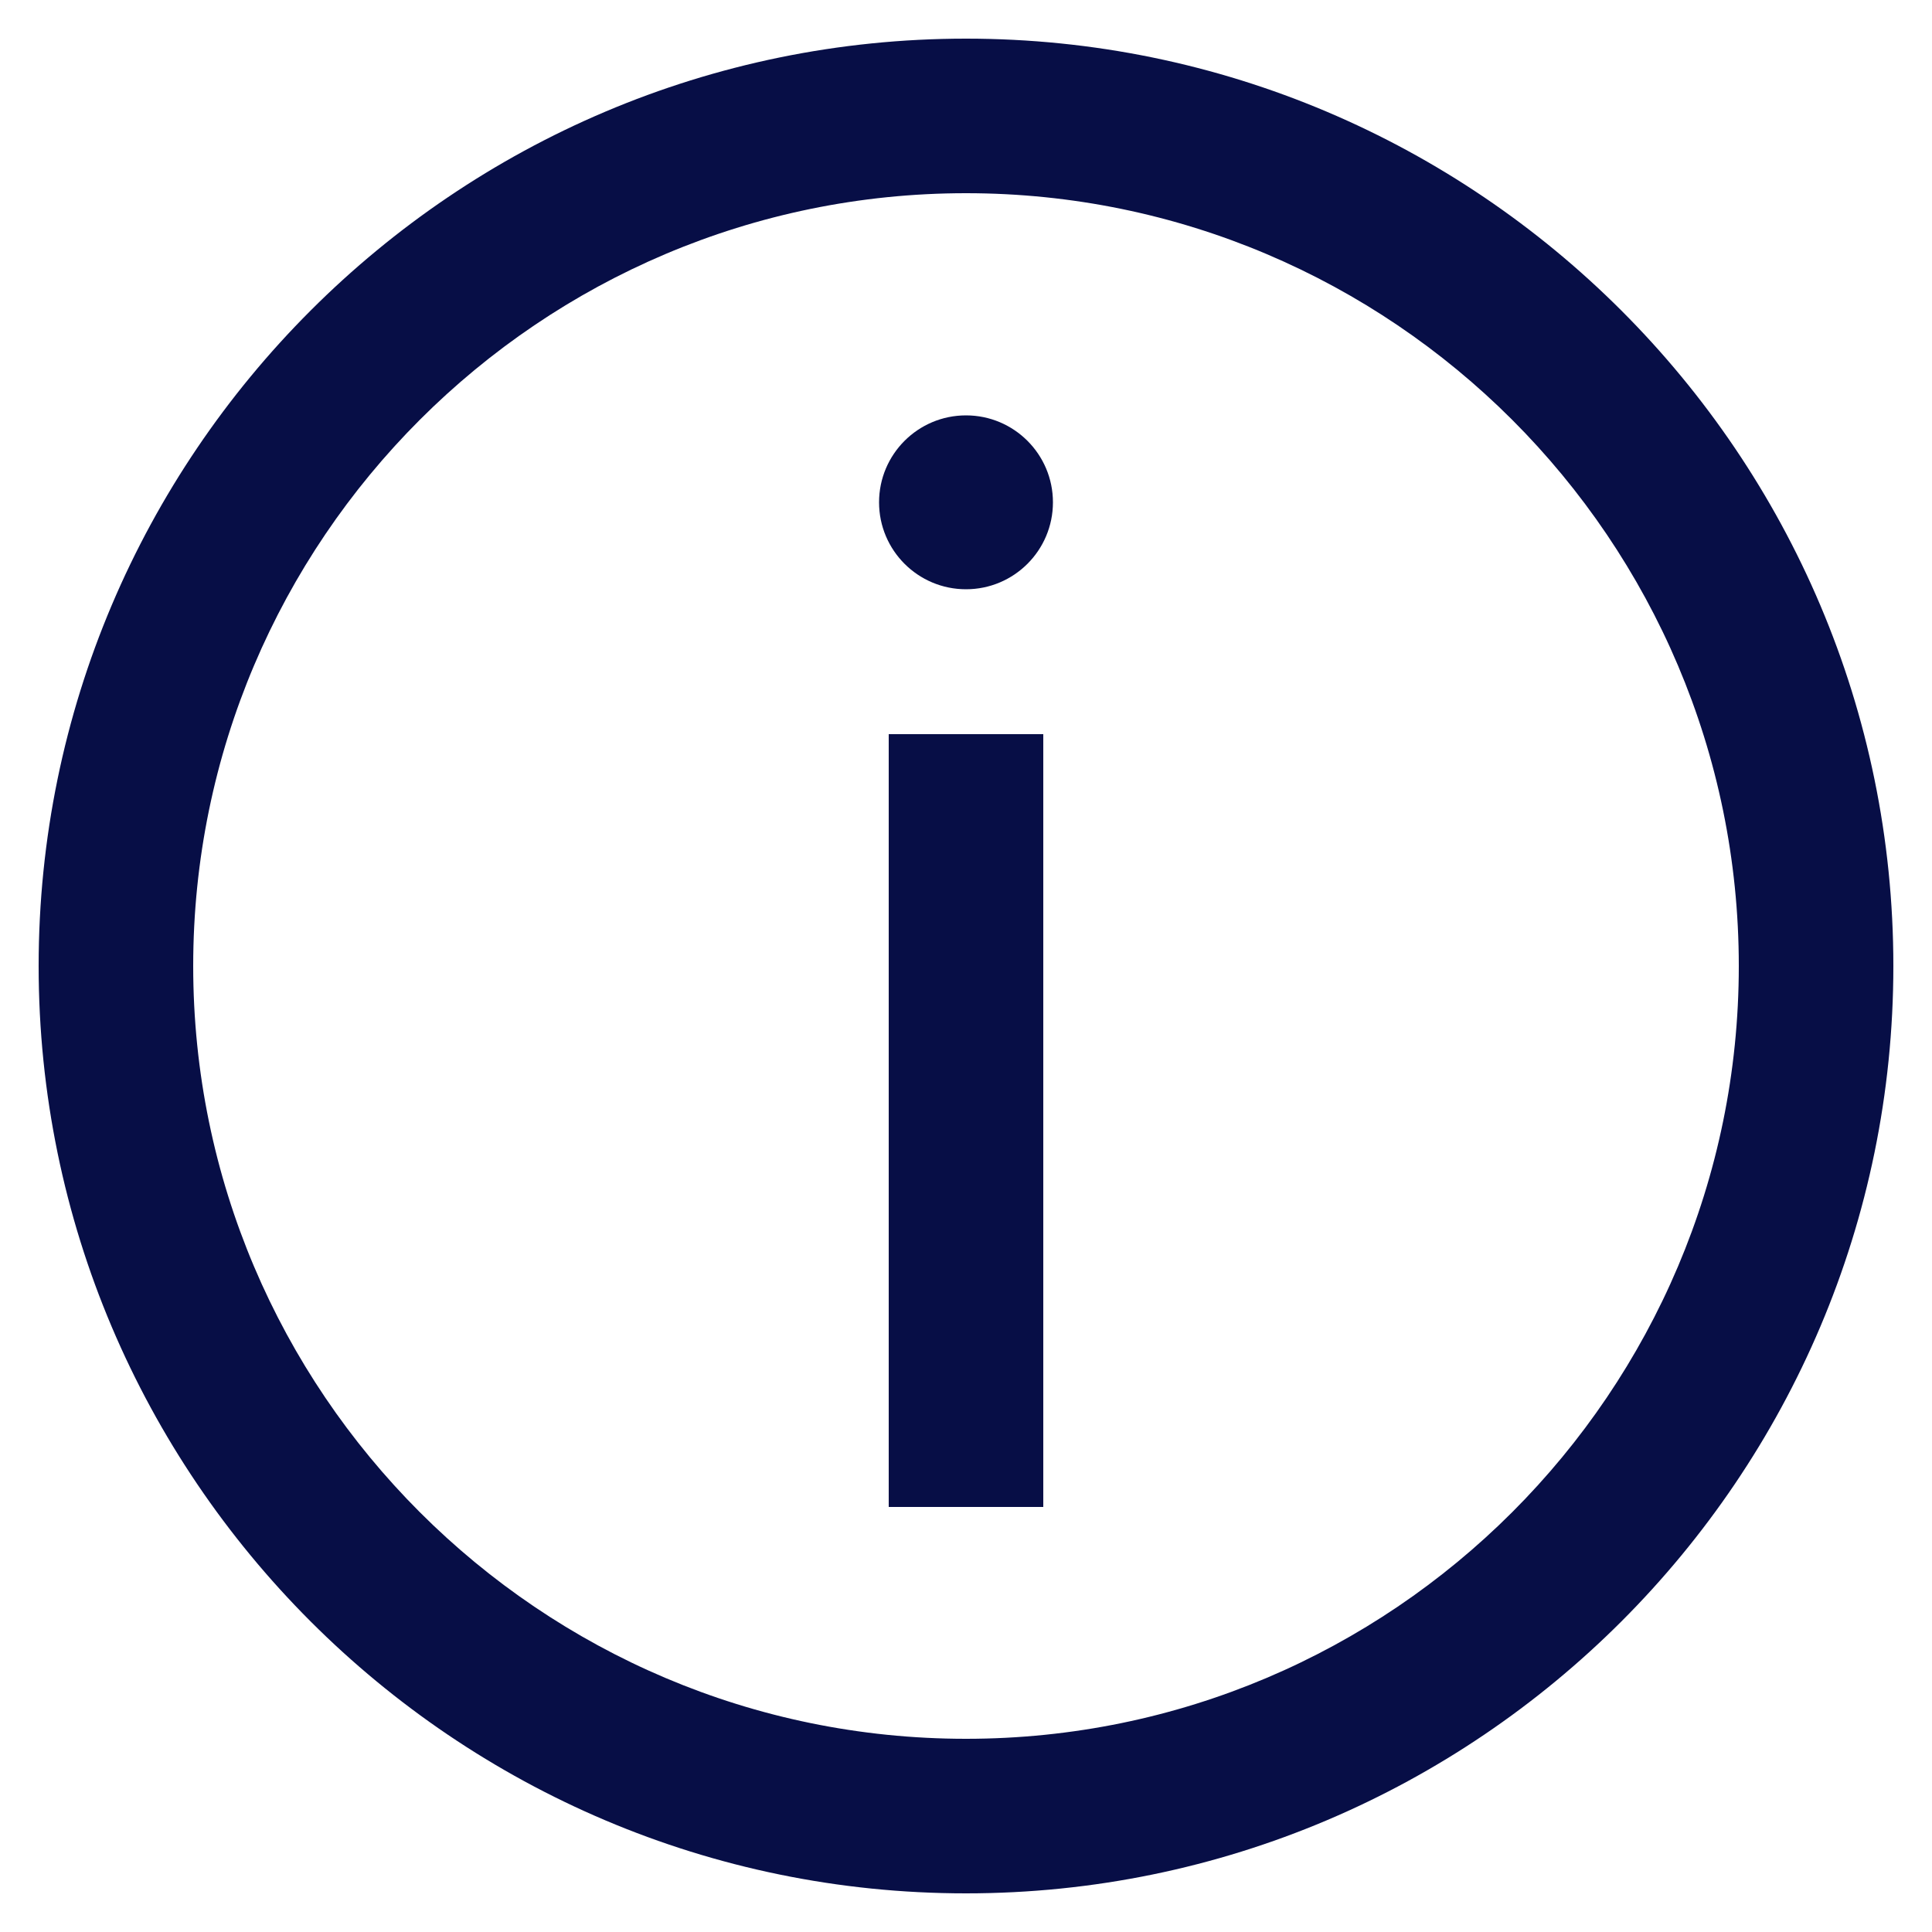
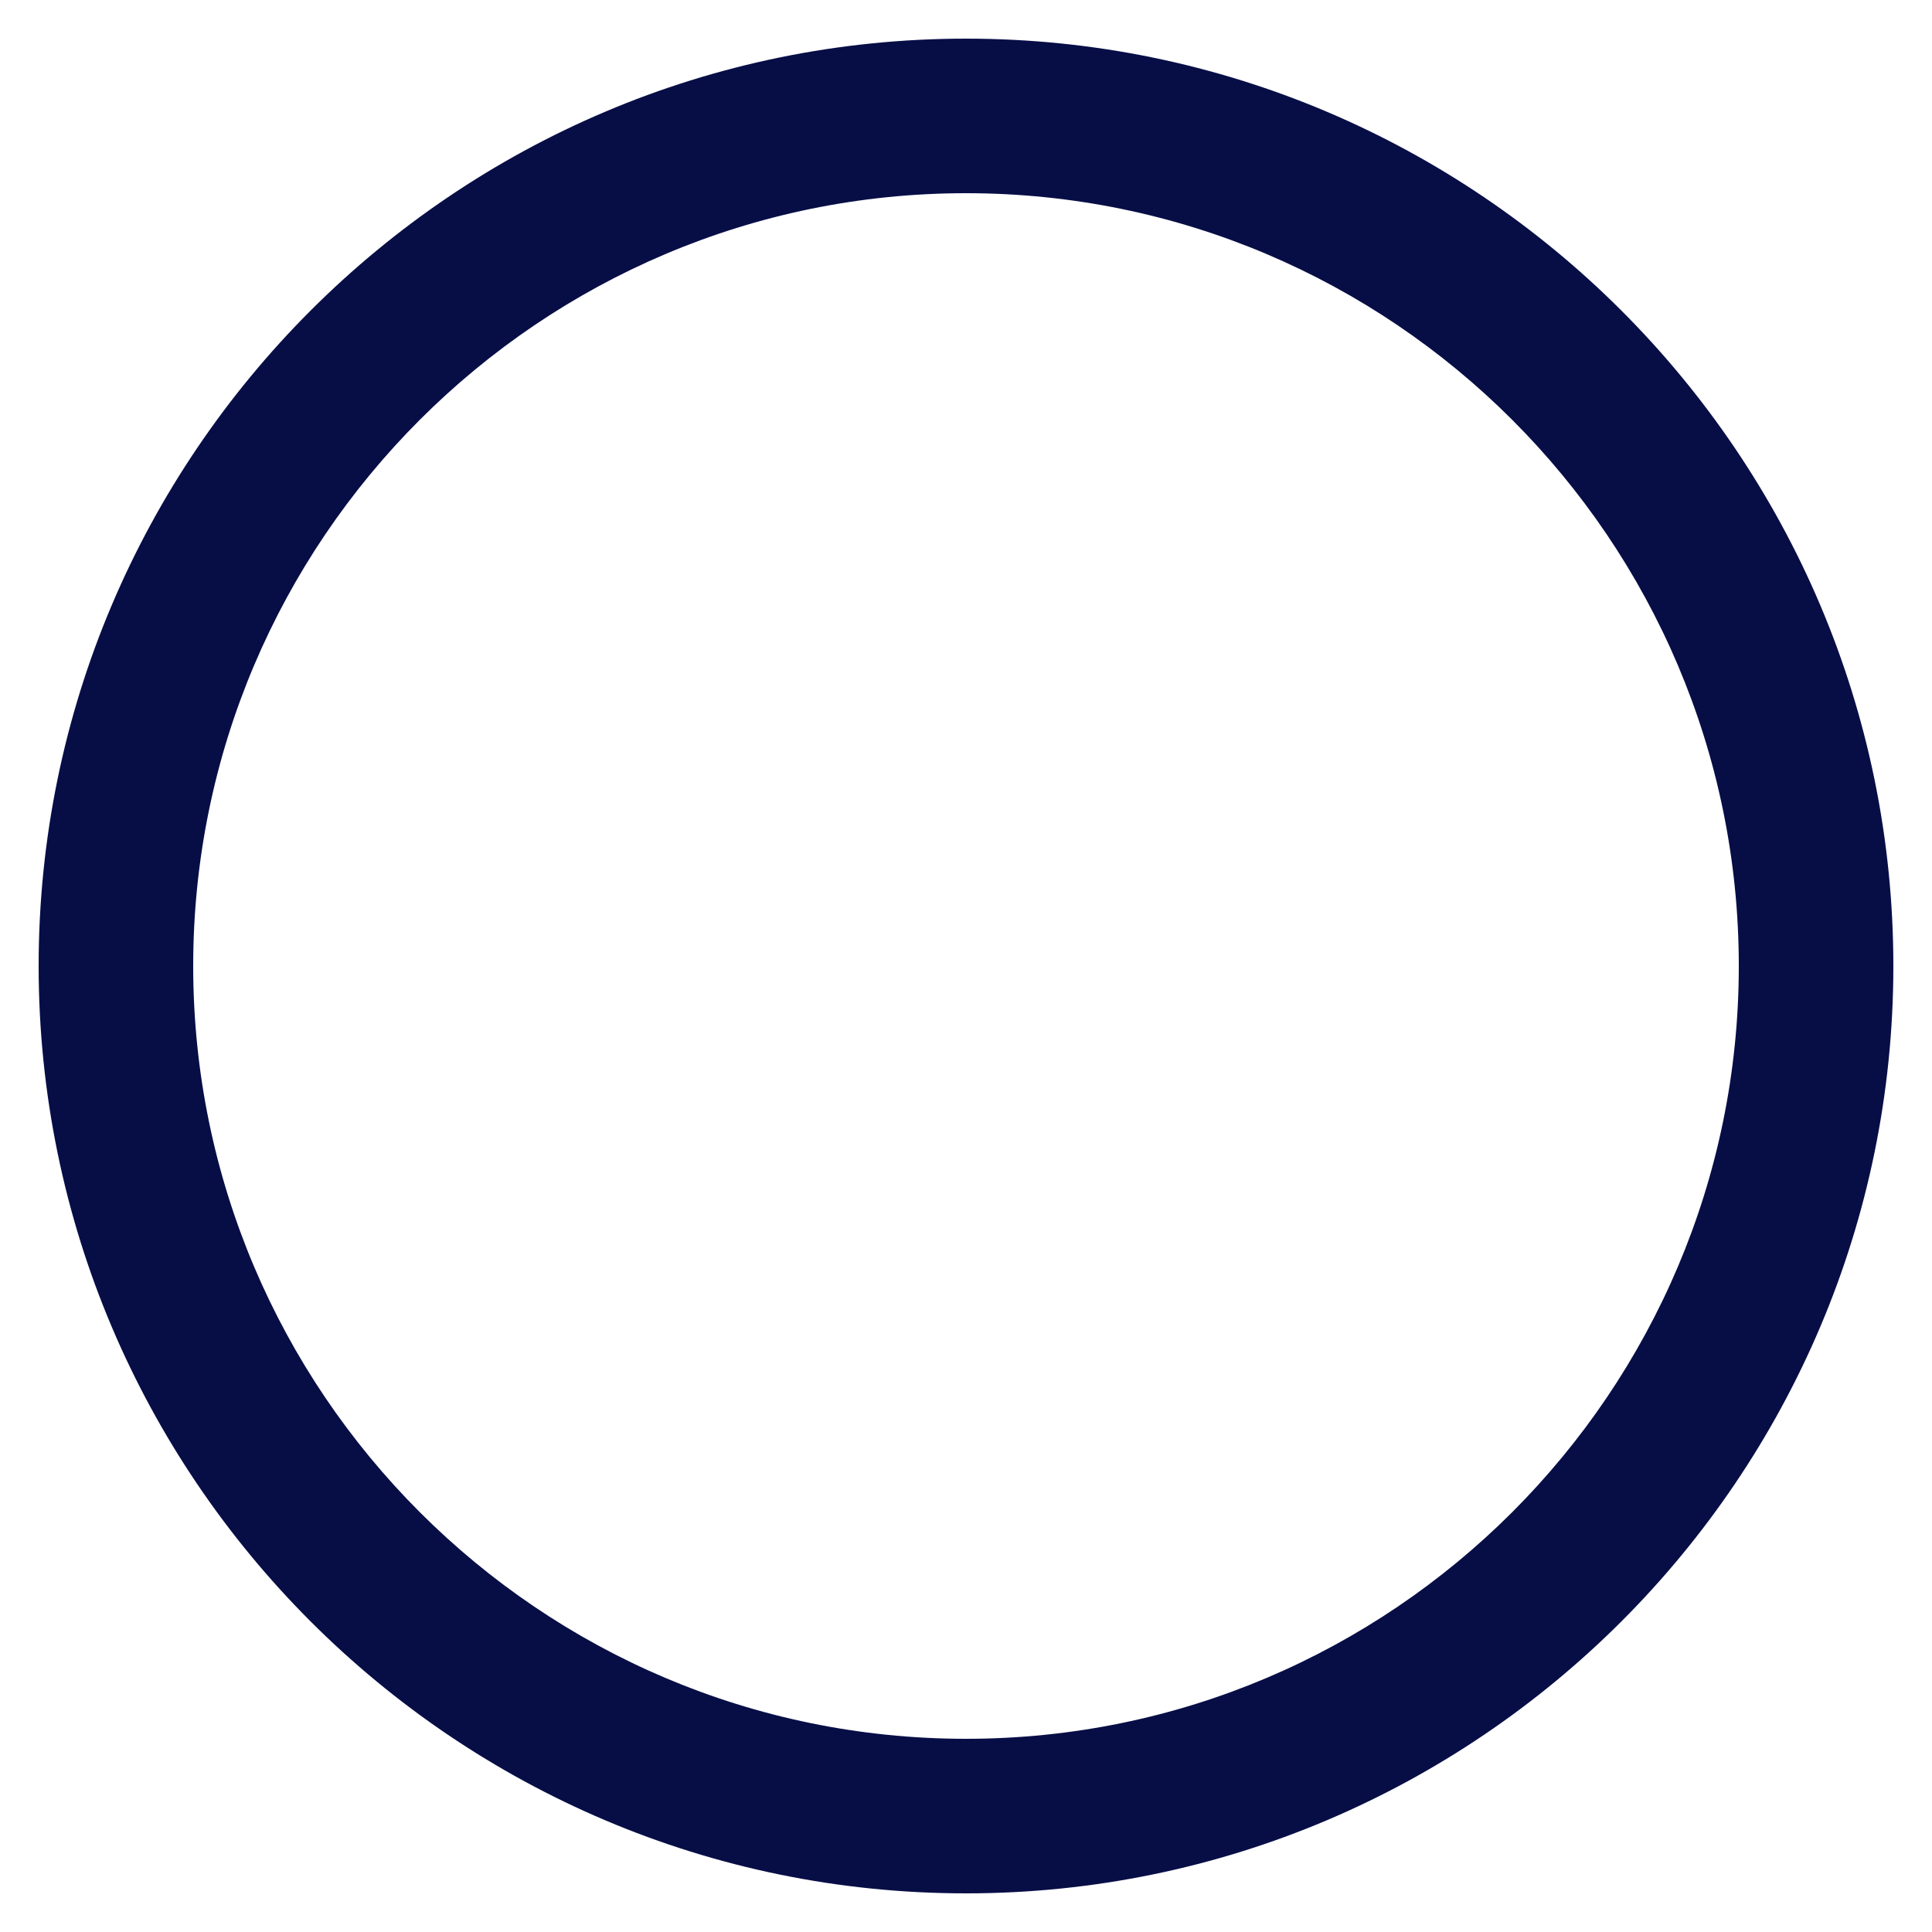
<svg xmlns="http://www.w3.org/2000/svg" width="20" height="20" viewBox="0 0 20 20" fill="none">
-   <path d="M10 6.1C10.497 6.1 10.9 5.697 10.9 5.2C10.9 4.703 10.497 4.3 10 4.3C9.503 4.3 9.1 4.703 9.1 5.2C9.1 5.697 9.503 6.1 10 6.1Z" fill="#070E46" />
  <path d="M10 19.6C4.707 19.6 0.4 15.293 0.4 10C0.4 4.707 4.707 0.4 10 0.4C15.293 0.4 19.6 4.707 19.6 10C19.6 15.293 15.293 19.6 10 19.6ZM10 2C5.589 2 2 5.589 2 10C2 14.411 5.589 18 10 18C14.411 18 18 14.411 18 10C18 5.589 14.411 2 10 2Z" fill="#070E46" />
-   <path d="M10.8 7.6H9.2V15.6H10.8V7.6Z" fill="#070E46" />
</svg>